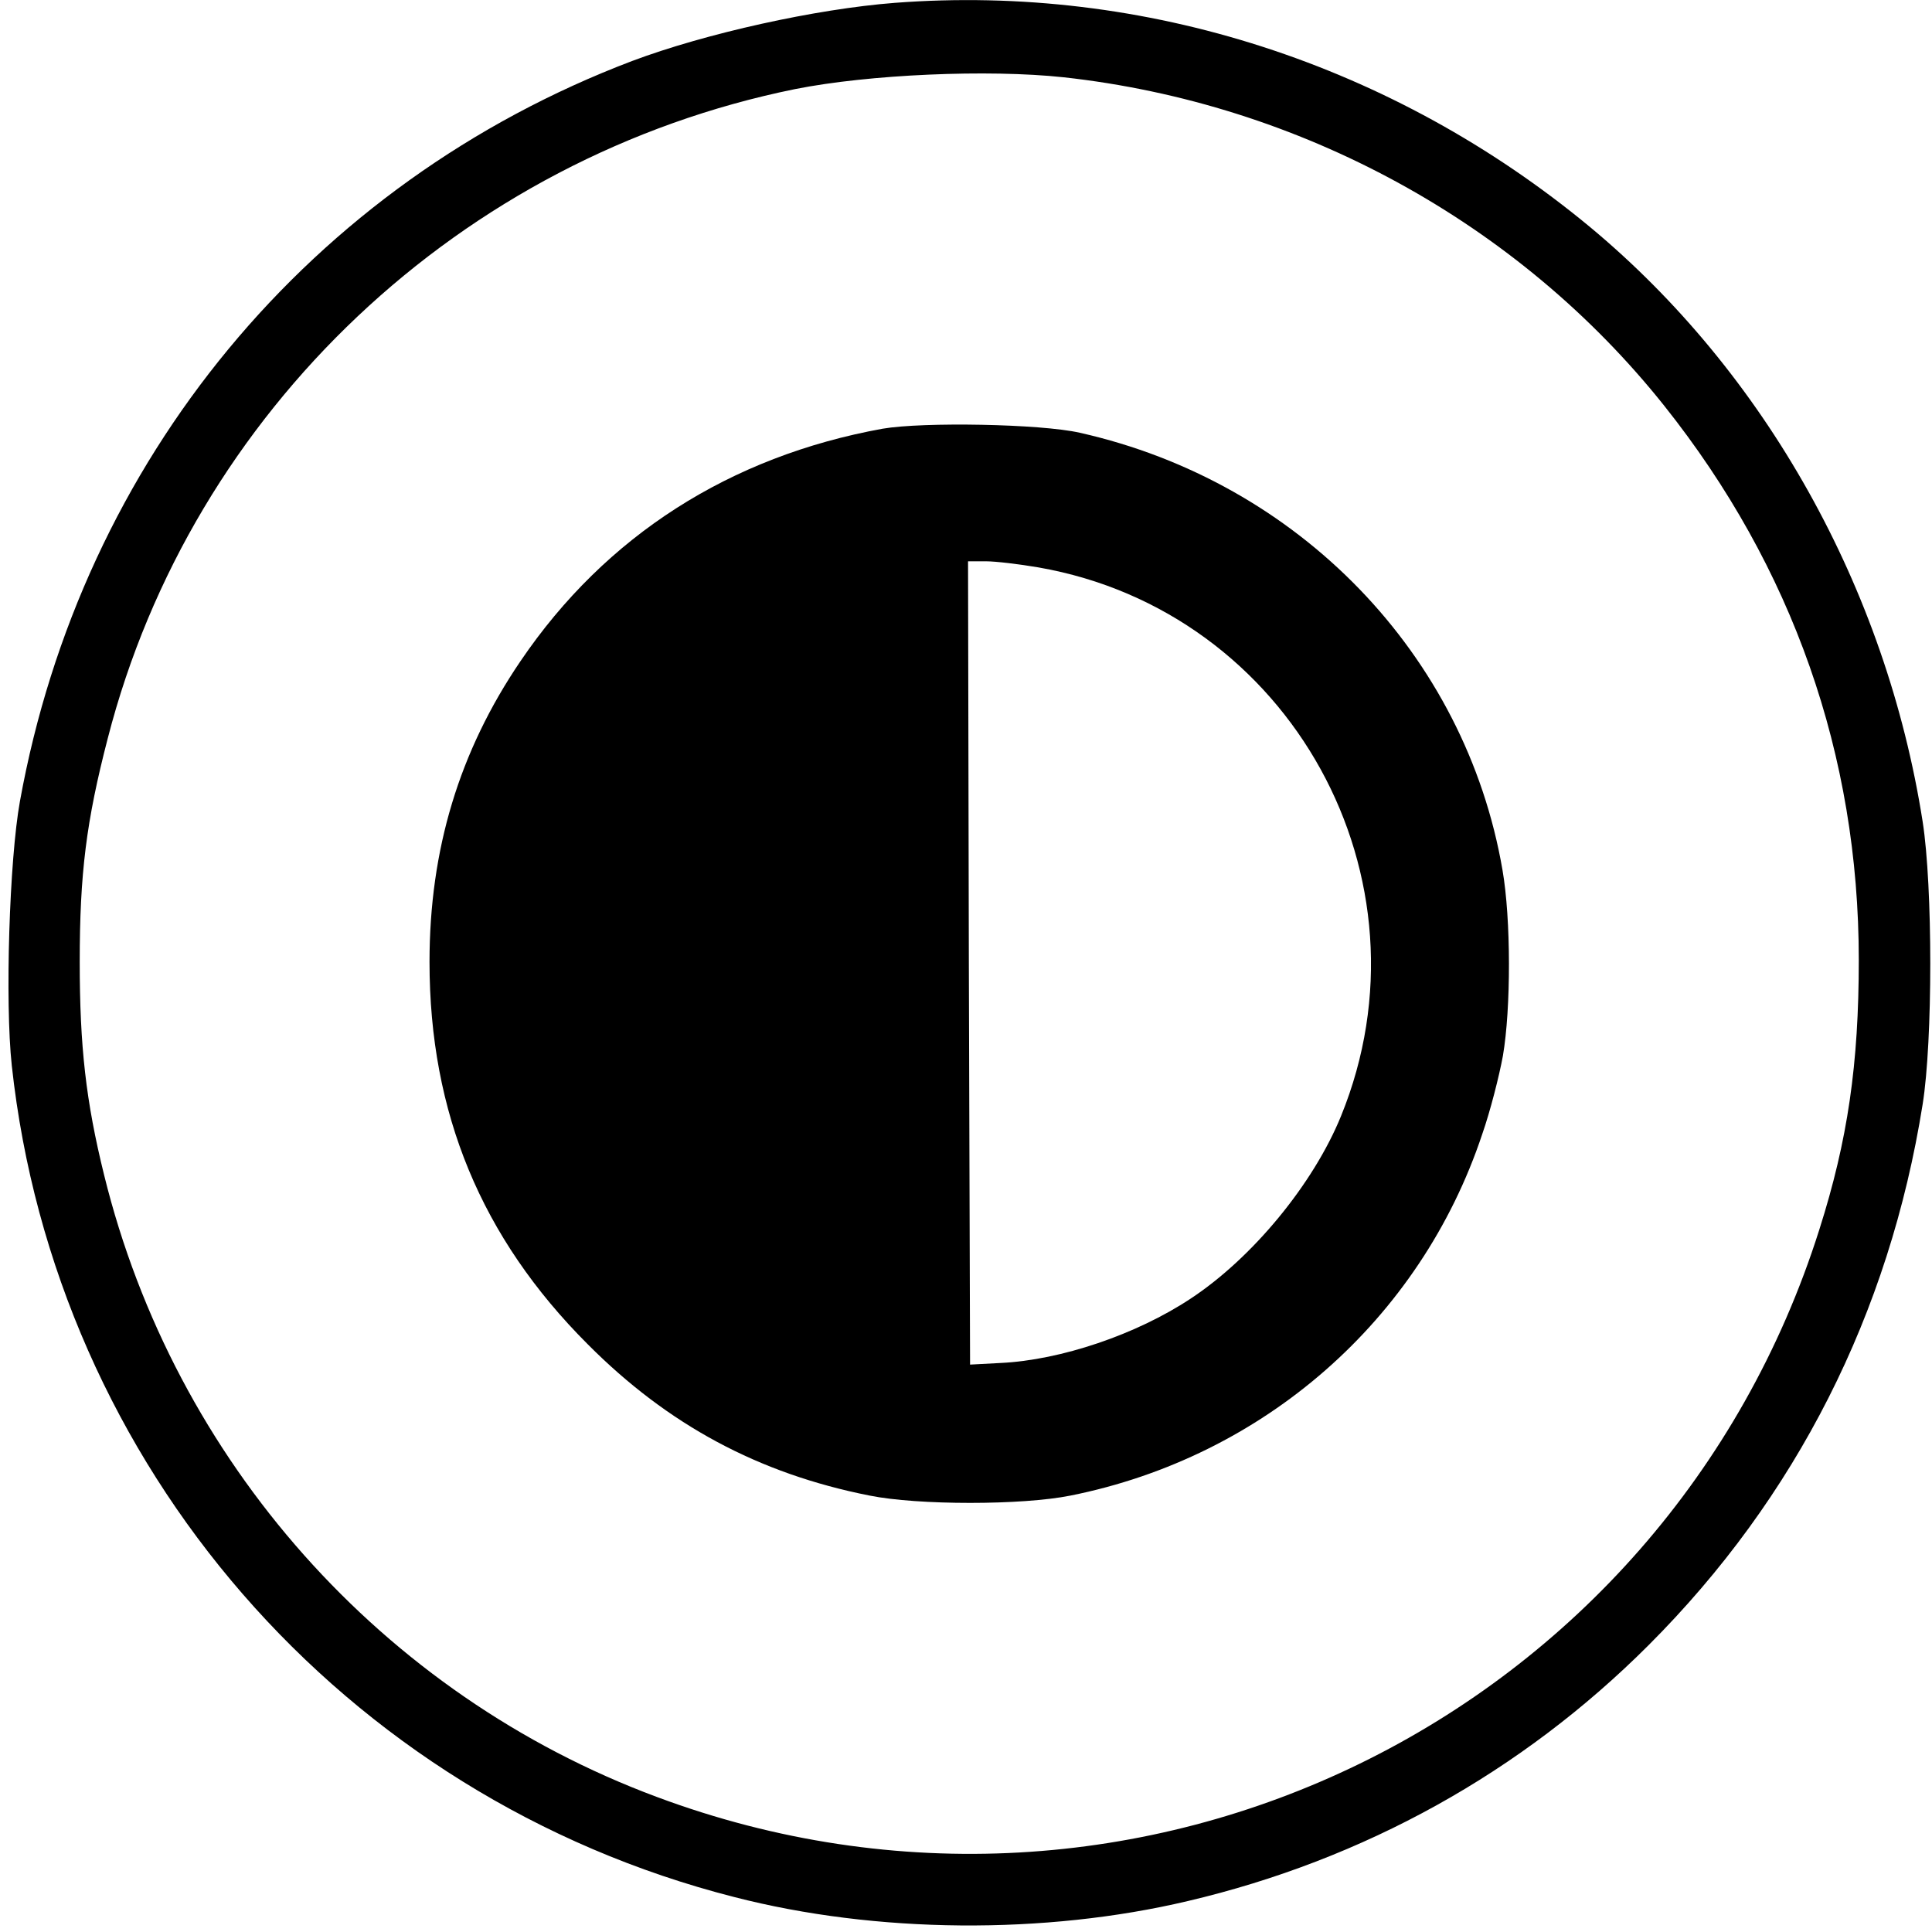
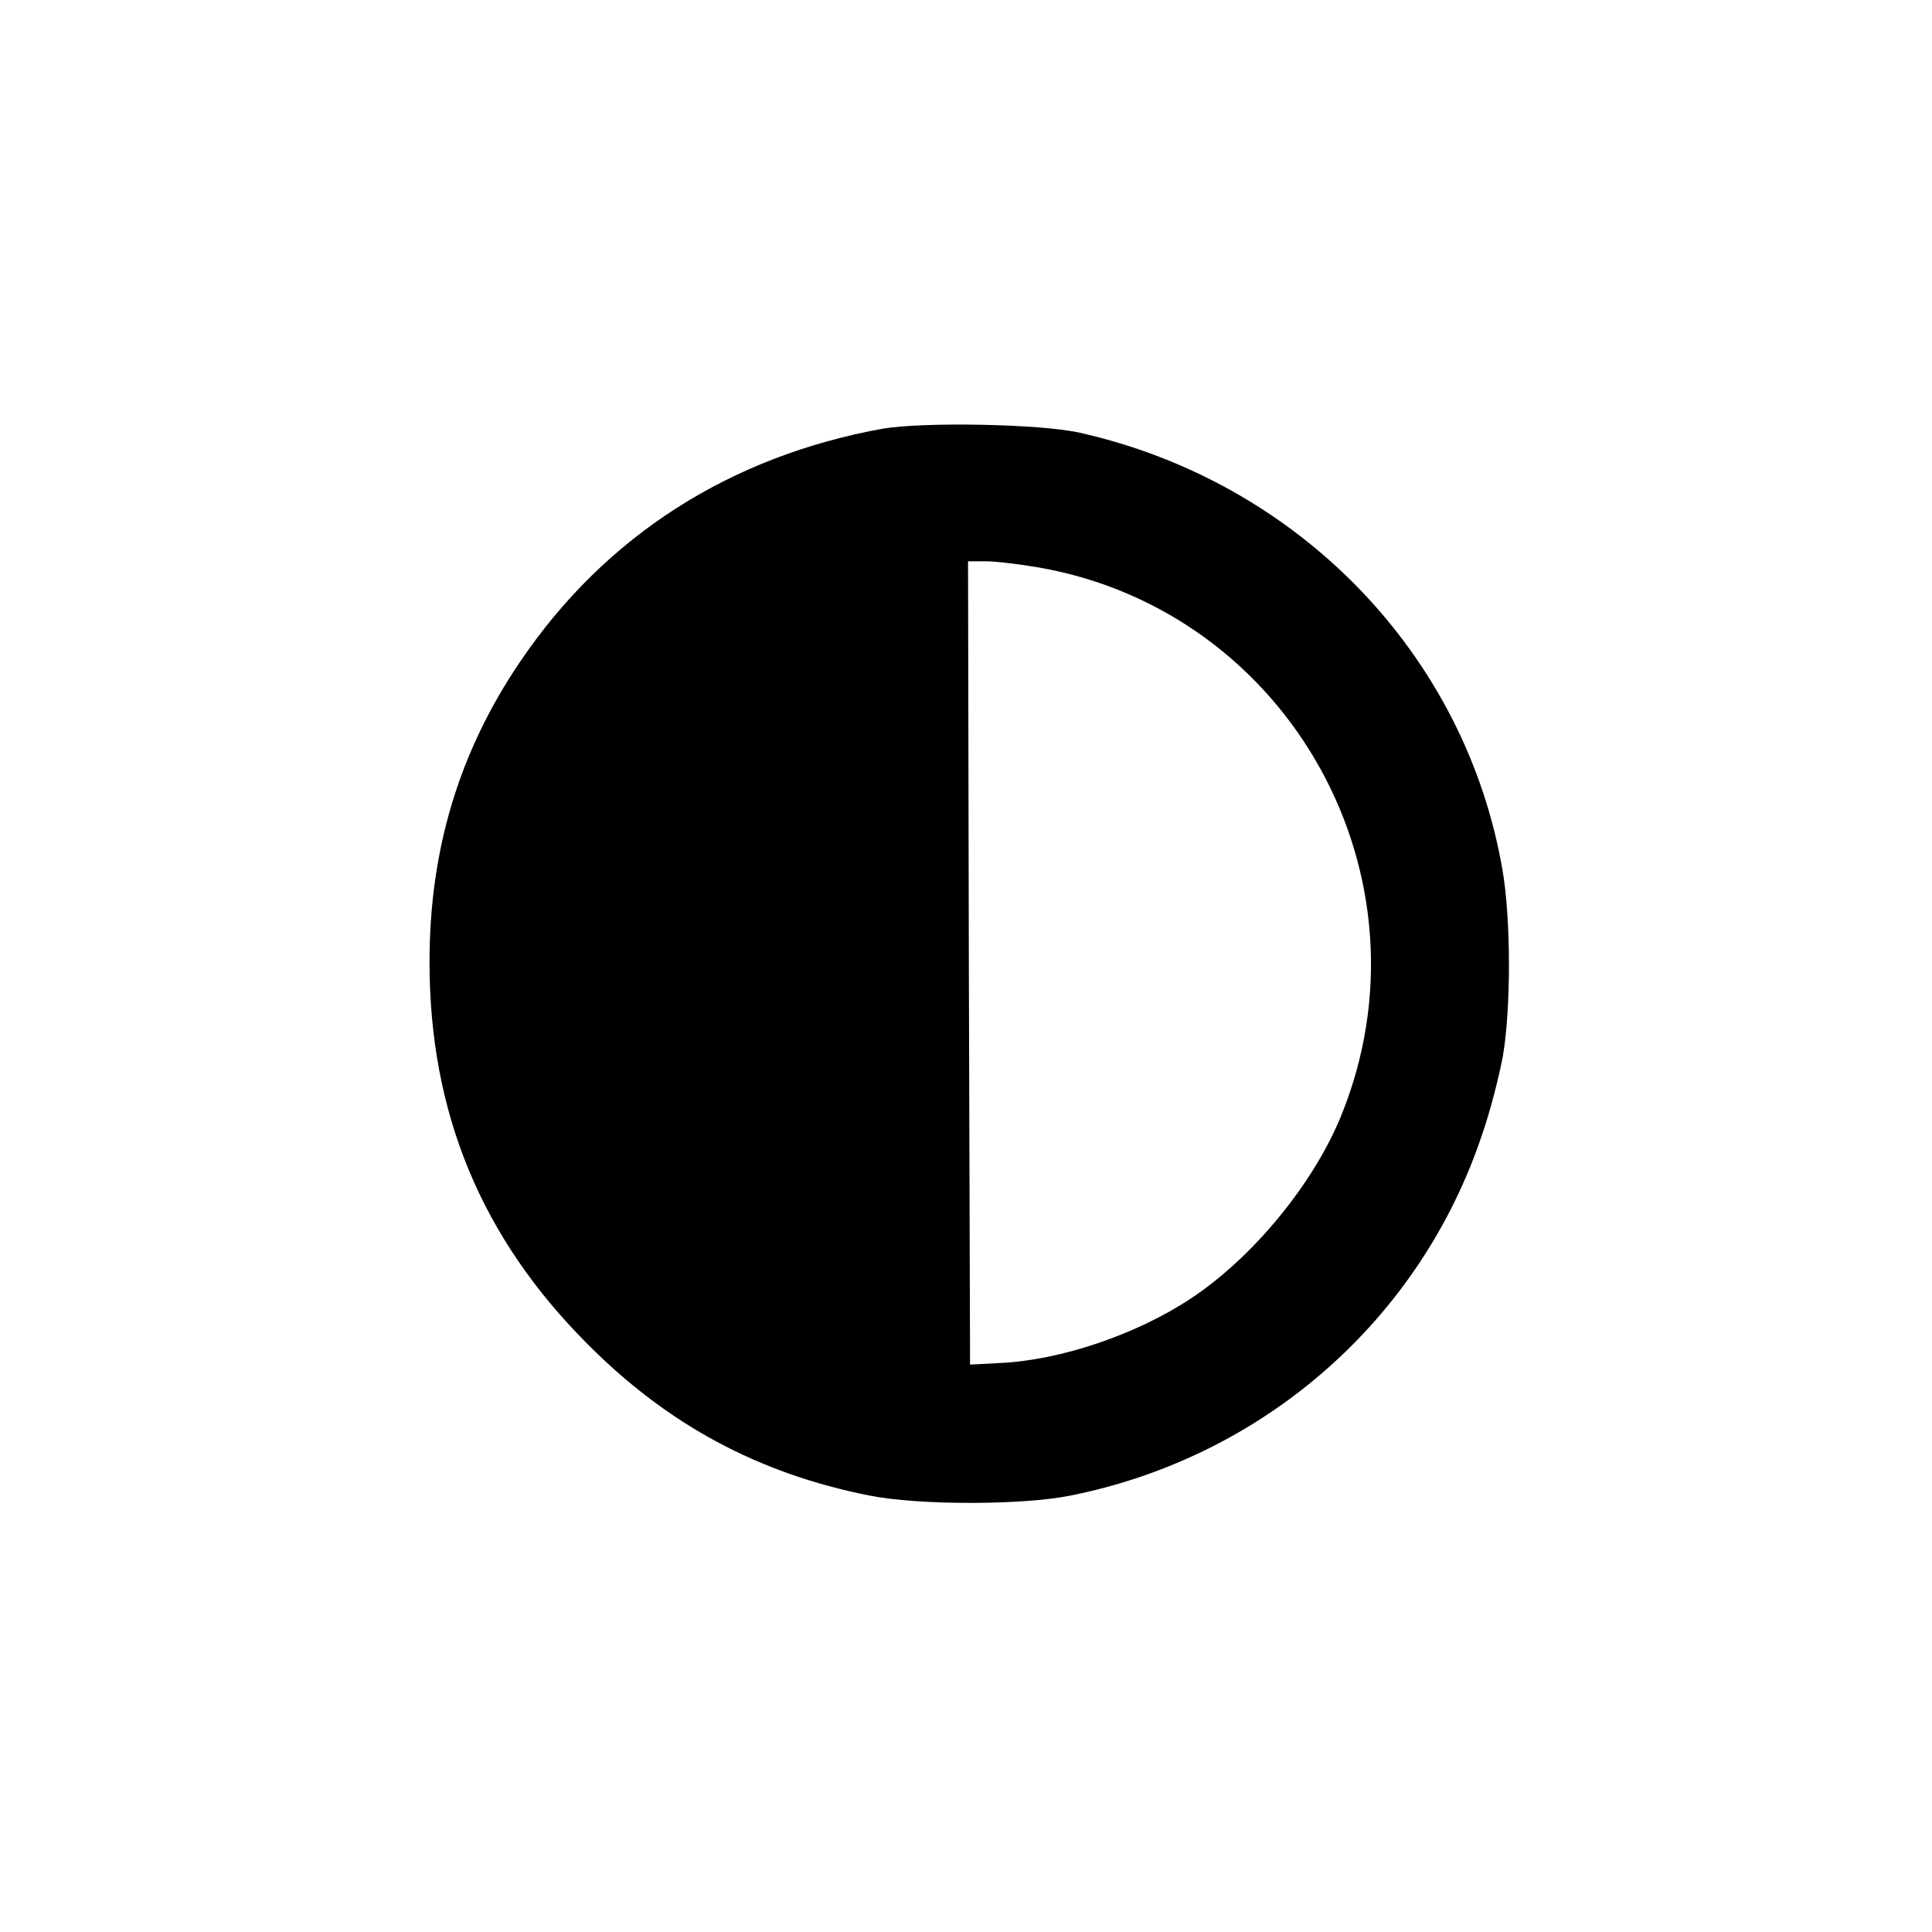
<svg xmlns="http://www.w3.org/2000/svg" version="1.0" width="475pt" height="475pt" viewBox="0 0 475 475" preserveAspectRatio="xMidYMid meet">
  <g transform="translate(0,475) scale(0.1,-0.1)" fill="#000000" stroke="none">
-     <path d="M2200 4743 c-194 -15 -465 -75 -646 -143 -790 -300 -1353 -980 -1505 -1820 -26 -144 -37 -494 -20 -650 107 -984 815 -1799 1776 -2044 349 -90 764 -93 1115 -10 434 102 821 317 1133 629 363 363 592 815 674 1330 25 156 25 535 0 695 -90 574 -387 1104 -818 1462 -483 400 -1094 598 -1709 551z m415 -183 c581 -64 1118 -357 1477 -808 315 -396 478 -858 478 -1362 0 -256 -27 -443 -97 -663 -380 -1201 -1679 -1835 -2858 -1395 -675 251 -1186 826 -1359 1529 -45 182 -60 317 -60 524 0 217 16 346 69 550 207 805 868 1429 1690 1596 181 36 474 49 660 29z" />
    <path d="M2170 3696 c-375 -68 -681 -263 -890 -571 -151 -222 -224 -464 -224 -740 0 -371 127 -678 389 -940 197 -198 420 -318 693 -372 119 -24 375 -24 494 0 475 95 860 432 1012 888 20 57 42 144 51 193 20 117 20 336 -1 457 -91 530 -501 954 -1039 1075 -96 22 -386 27 -485 10z m383 -341 c620 -108 982 -765 744 -1349 -68 -167 -218 -349 -370 -449 -133 -88 -319 -151 -467 -158 l-75 -4 -3 988 -2 987 44 0 c24 0 82 -7 129 -15z" />
  </g>
</svg>